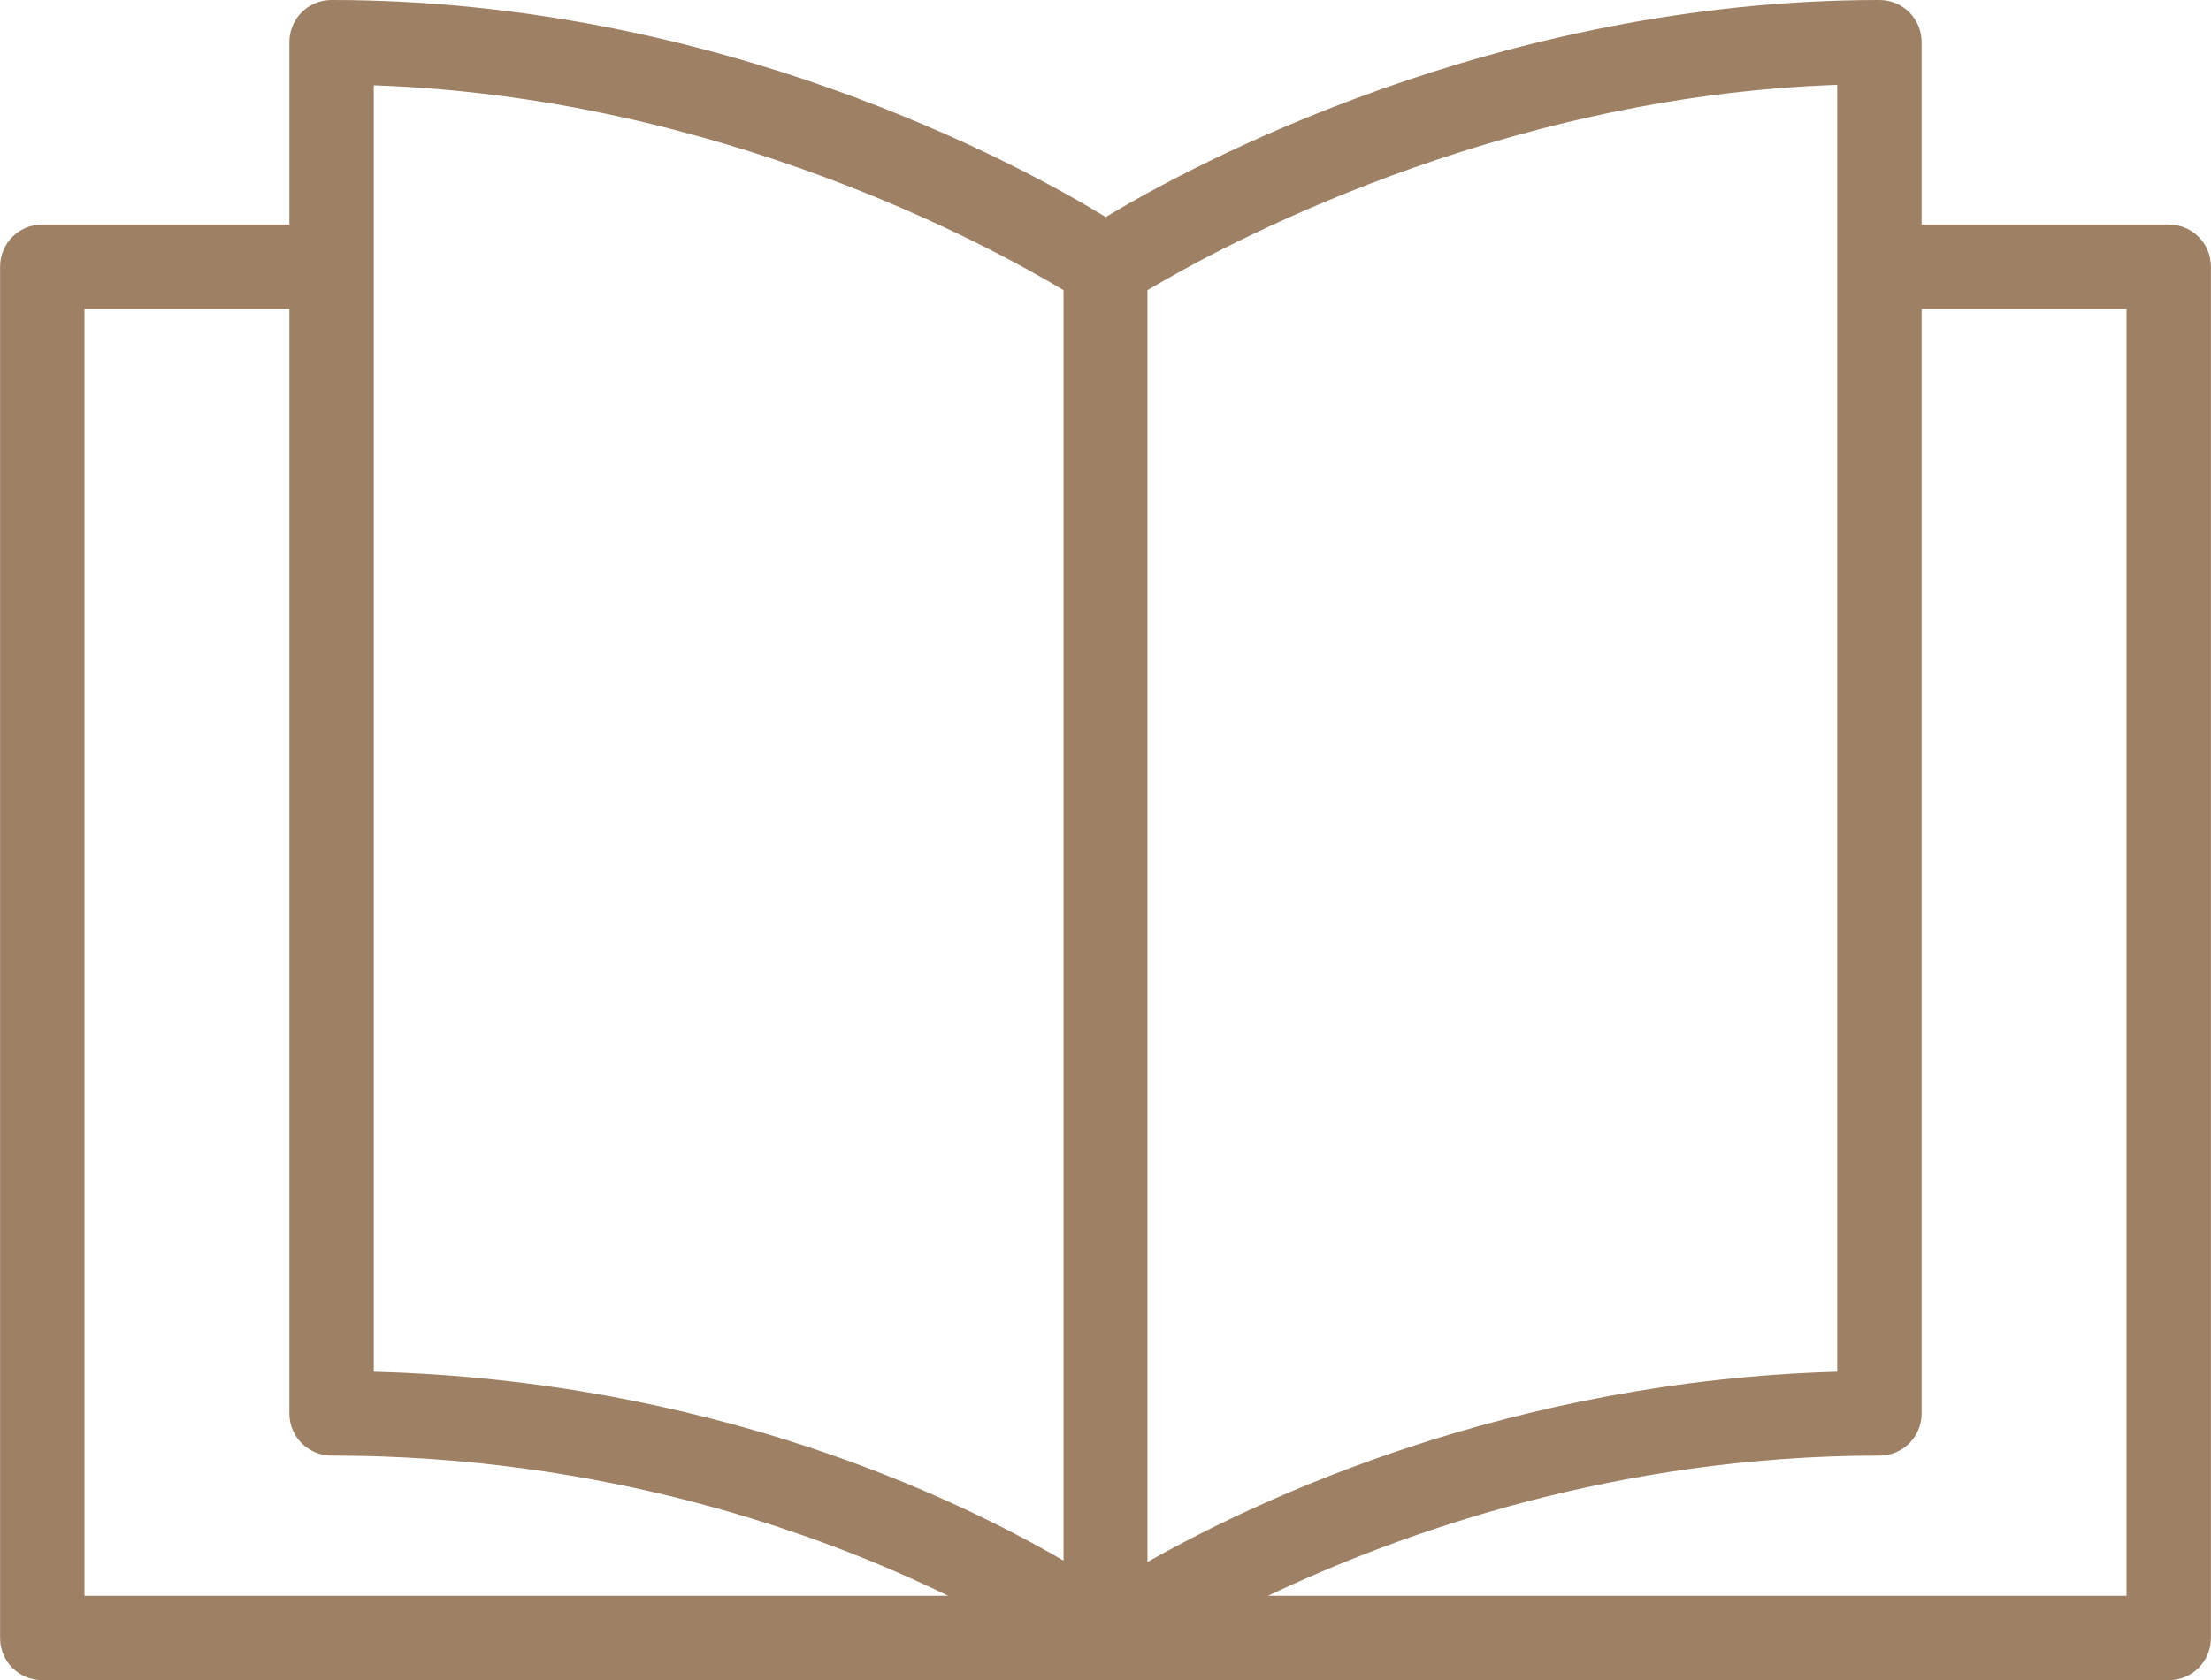
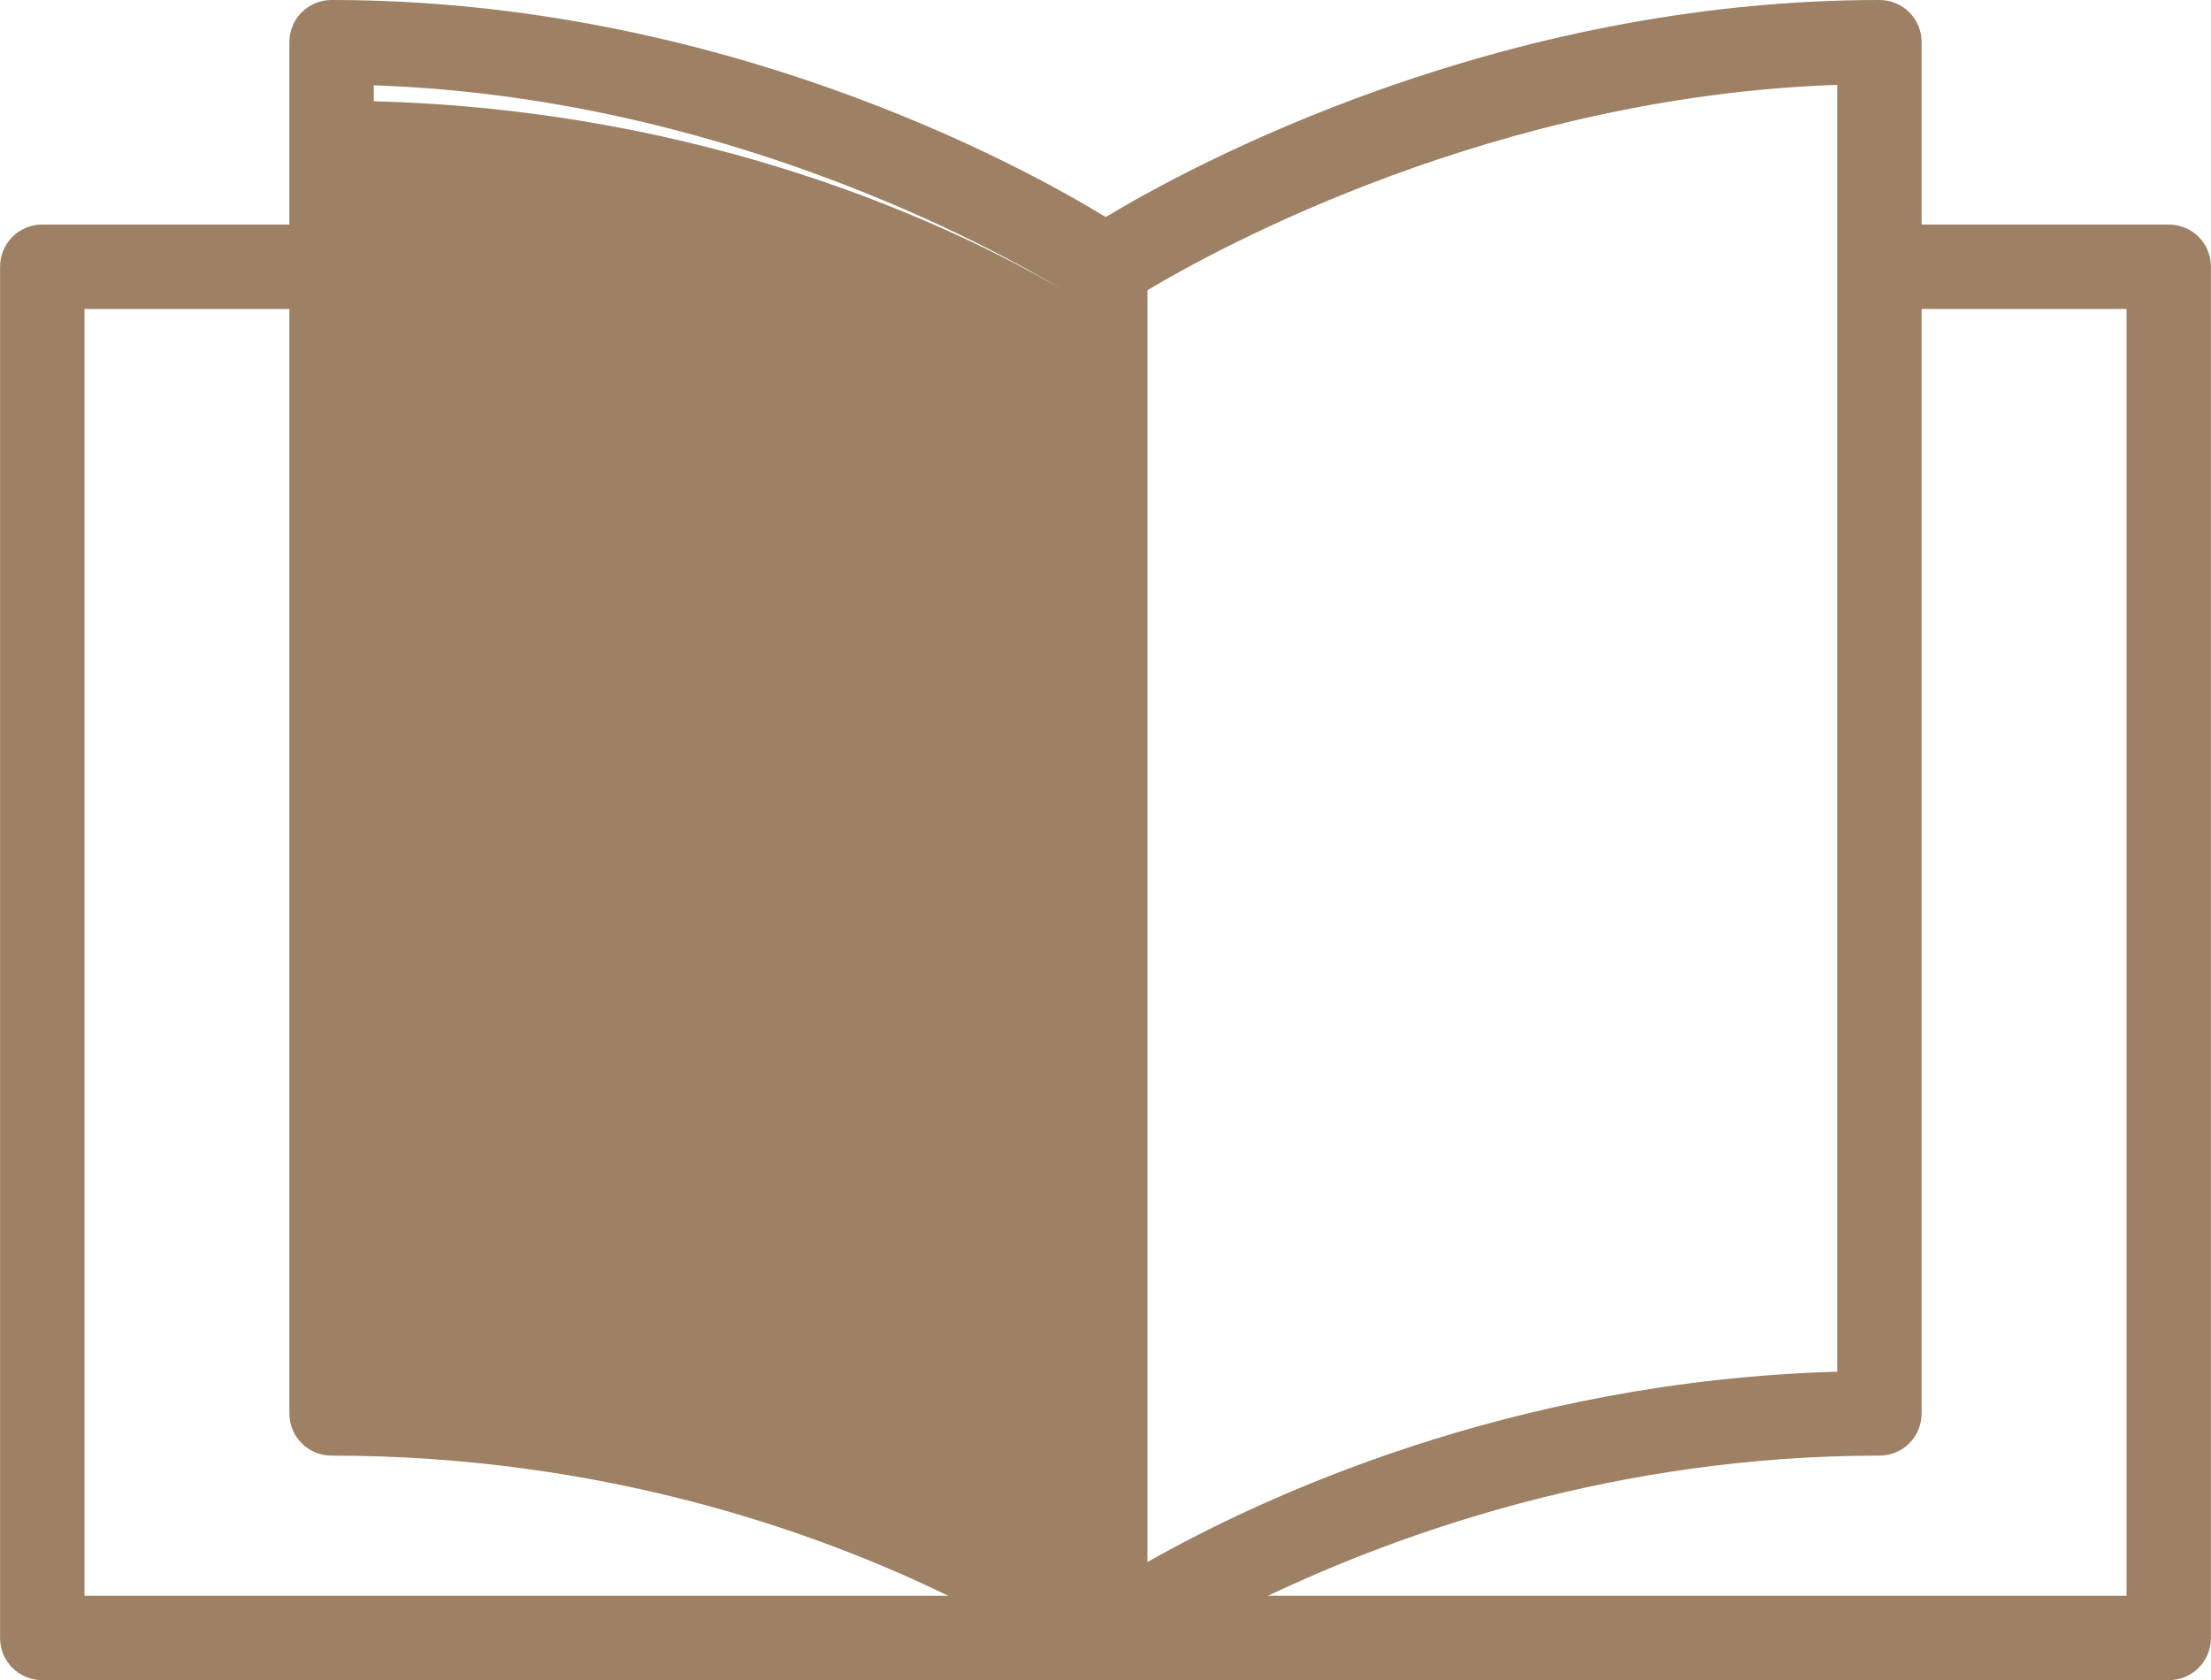
<svg xmlns="http://www.w3.org/2000/svg" id="Ebene_1" width="16.63mm" height="12.64mm" viewBox="0 0 47.15 35.84">
  <defs>
    <style>.cls-1{fill:#9e8065;}</style>
  </defs>
-   <path class="cls-1" d="M46.25,4.79h-5.27V.9c0-.5-.4-.9-.9-.9-8.15,0-14.68,3.53-16.5,4.63C21.78,3.53,15.35,0,7.07,0c-.5,0-.9.4-.9.9v3.89H.9c-.5,0-.9.4-.9.9v29.25c0,.5.4.9.9.9h45.35c.5,0,.9-.4.9-.9V5.69c0-.5-.4-.9-.9-.9ZM39.18,29.26c-6.99.2-12.29,2.69-14.71,4.06V6.19c1.54-.92,7.42-4.13,14.71-4.38v27.45ZM7.97,1.82c7.39.25,13.19,3.46,14.71,4.37v27.1c-2.37-1.38-7.55-3.84-14.71-4.03V1.82ZM1.8,6.59h4.37v23.56c0,.5.4.9.9.9,5.85,0,10.42,1.66,13.15,2.99H1.8V6.59ZM45.35,34.04h-18.31c2.8-1.33,7.41-2.99,13.04-2.99.5,0,.9-.4.9-.9V6.59h4.37v27.45Z" />
+   <path class="cls-1" d="M46.25,4.79h-5.27V.9c0-.5-.4-.9-.9-.9-8.15,0-14.68,3.53-16.5,4.63C21.78,3.53,15.35,0,7.07,0c-.5,0-.9.4-.9.9v3.89H.9c-.5,0-.9.4-.9.9v29.25c0,.5.4.9.9.9h45.35c.5,0,.9-.4.9-.9V5.69c0-.5-.4-.9-.9-.9ZM39.18,29.26c-6.99.2-12.29,2.69-14.71,4.06V6.19c1.54-.92,7.42-4.13,14.71-4.38v27.45ZM7.97,1.82c7.39.25,13.19,3.46,14.71,4.37c-2.37-1.38-7.55-3.84-14.71-4.03V1.82ZM1.8,6.59h4.37v23.56c0,.5.4.9.9.9,5.85,0,10.42,1.66,13.15,2.99H1.8V6.59ZM45.35,34.04h-18.31c2.8-1.33,7.41-2.99,13.04-2.99.5,0,.9-.4.9-.9V6.59h4.37v27.45Z" />
</svg>